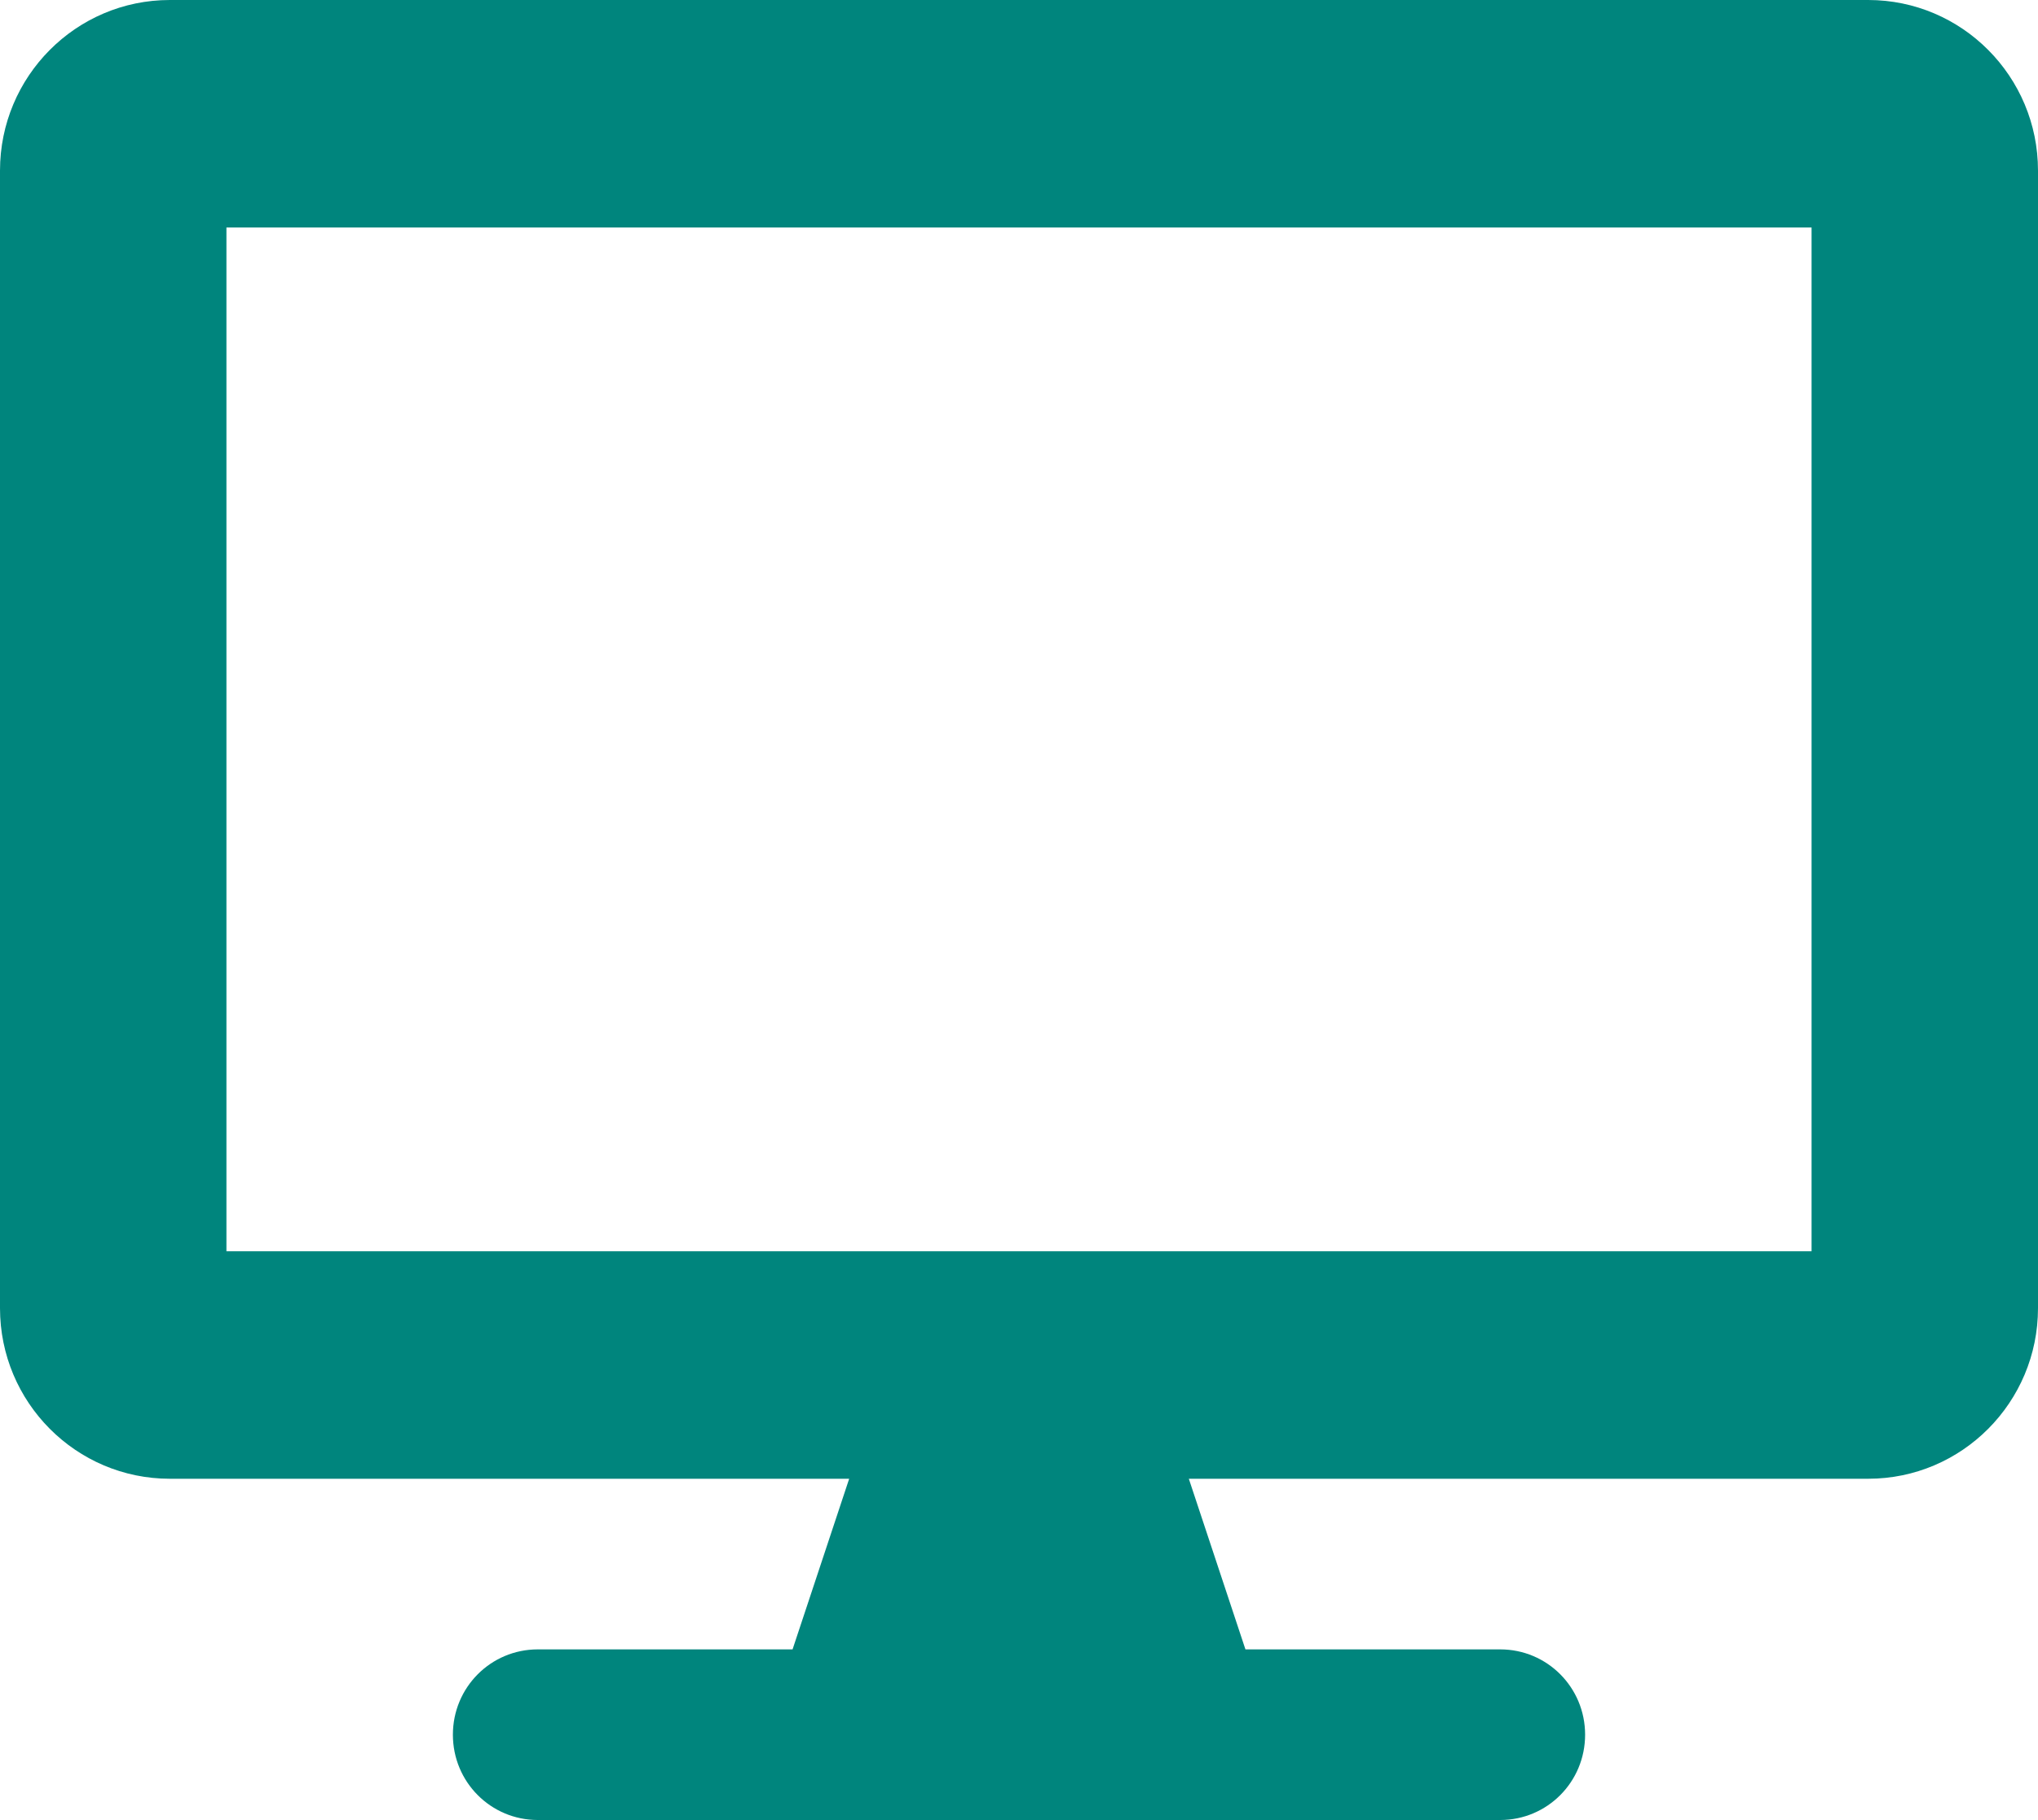
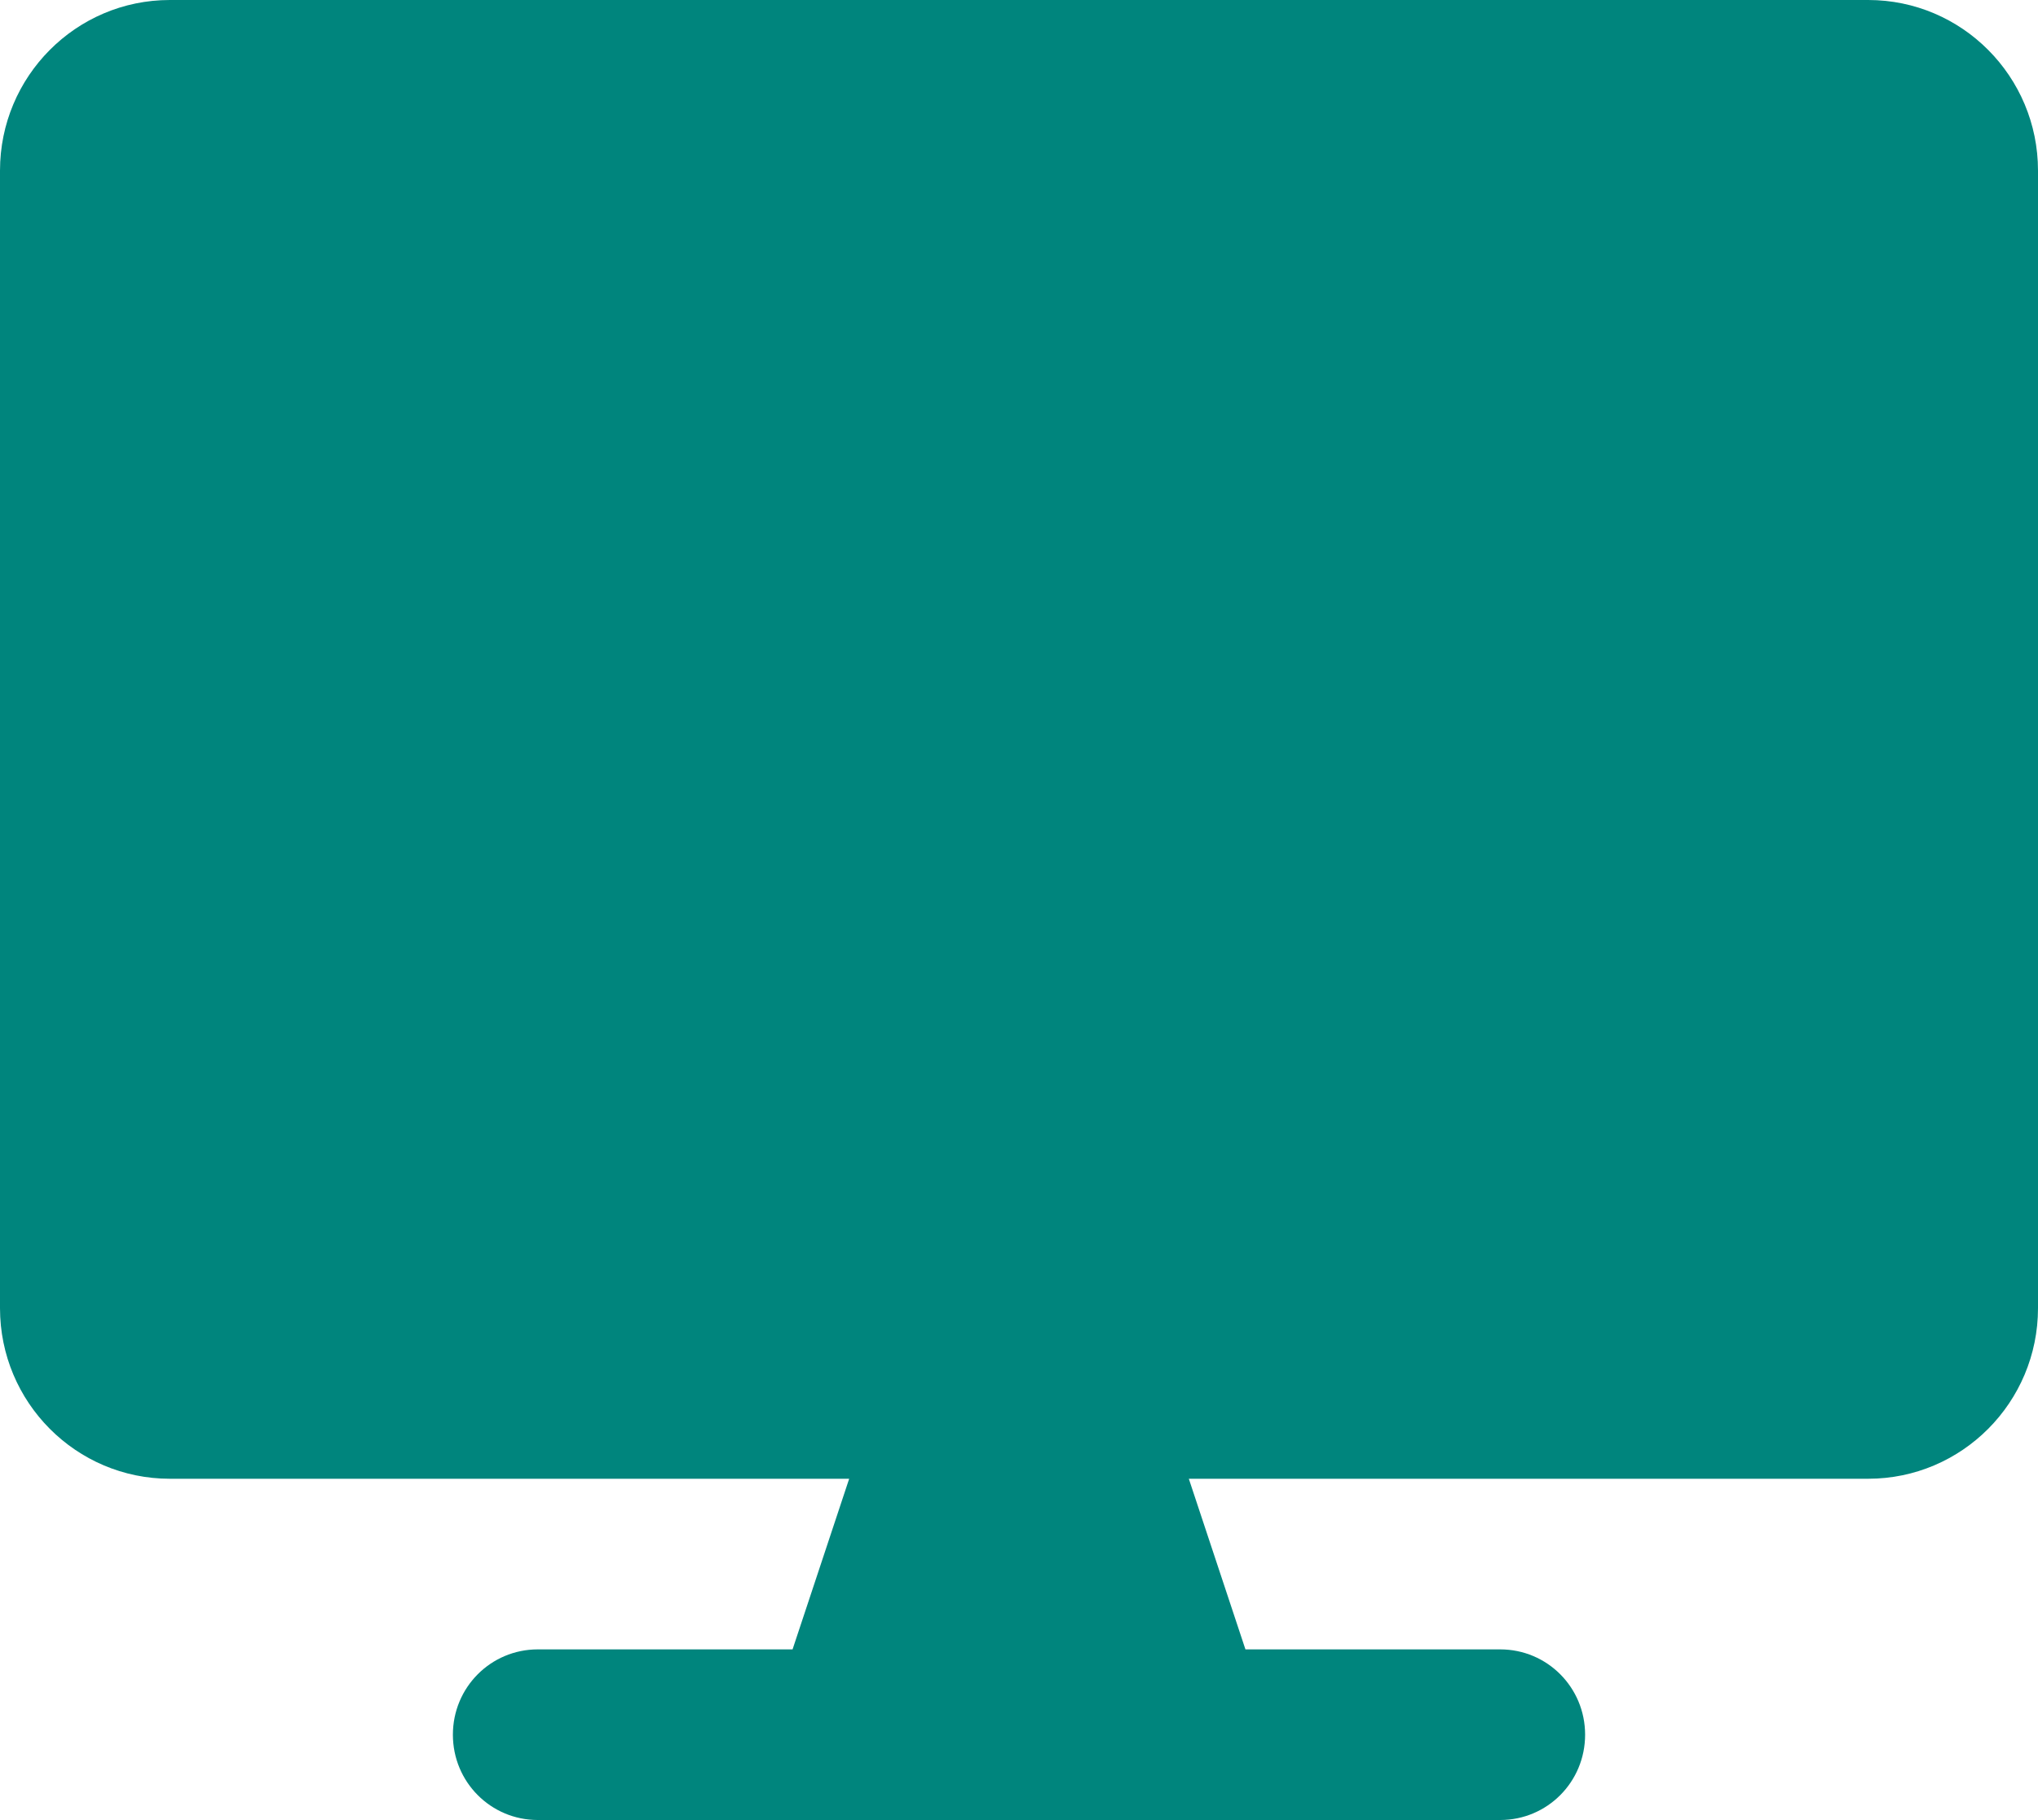
<svg xmlns="http://www.w3.org/2000/svg" preserveAspectRatio="none" width="100%" height="100%" overflow="visible" style="display: block;" viewBox="0 0 103 92" fill="none">
-   <path id="Vector" d="M94.417 0H8.583C3.845 0 0 3.863 0 8.625V66.125C0 70.887 3.845 74.75 8.583 74.75H42.917L40.056 83.375H27.181C24.802 83.375 22.889 85.298 22.889 87.688C22.889 90.077 24.802 92 27.181 92H75.819C78.198 92 80.111 90.077 80.111 87.688C80.111 85.298 78.198 83.375 75.819 83.375H62.944L60.083 74.75H94.417C99.155 74.75 103 70.887 103 66.125V8.625C103 3.863 99.155 0 94.417 0ZM91.556 63.25H11.444V11.5H91.556V63.25Z" fill="#00857D" />
+   <path id="Vector" d="M94.417 0H8.583C3.845 0 0 3.863 0 8.625V66.125C0 70.887 3.845 74.75 8.583 74.75H42.917L40.056 83.375H27.181C24.802 83.375 22.889 85.298 22.889 87.688C22.889 90.077 24.802 92 27.181 92H75.819C78.198 92 80.111 90.077 80.111 87.688C80.111 85.298 78.198 83.375 75.819 83.375H62.944L60.083 74.75H94.417C99.155 74.75 103 70.887 103 66.125V8.625C103 3.863 99.155 0 94.417 0ZH11.444V11.5H91.556V63.25Z" fill="#00857D" />
</svg>